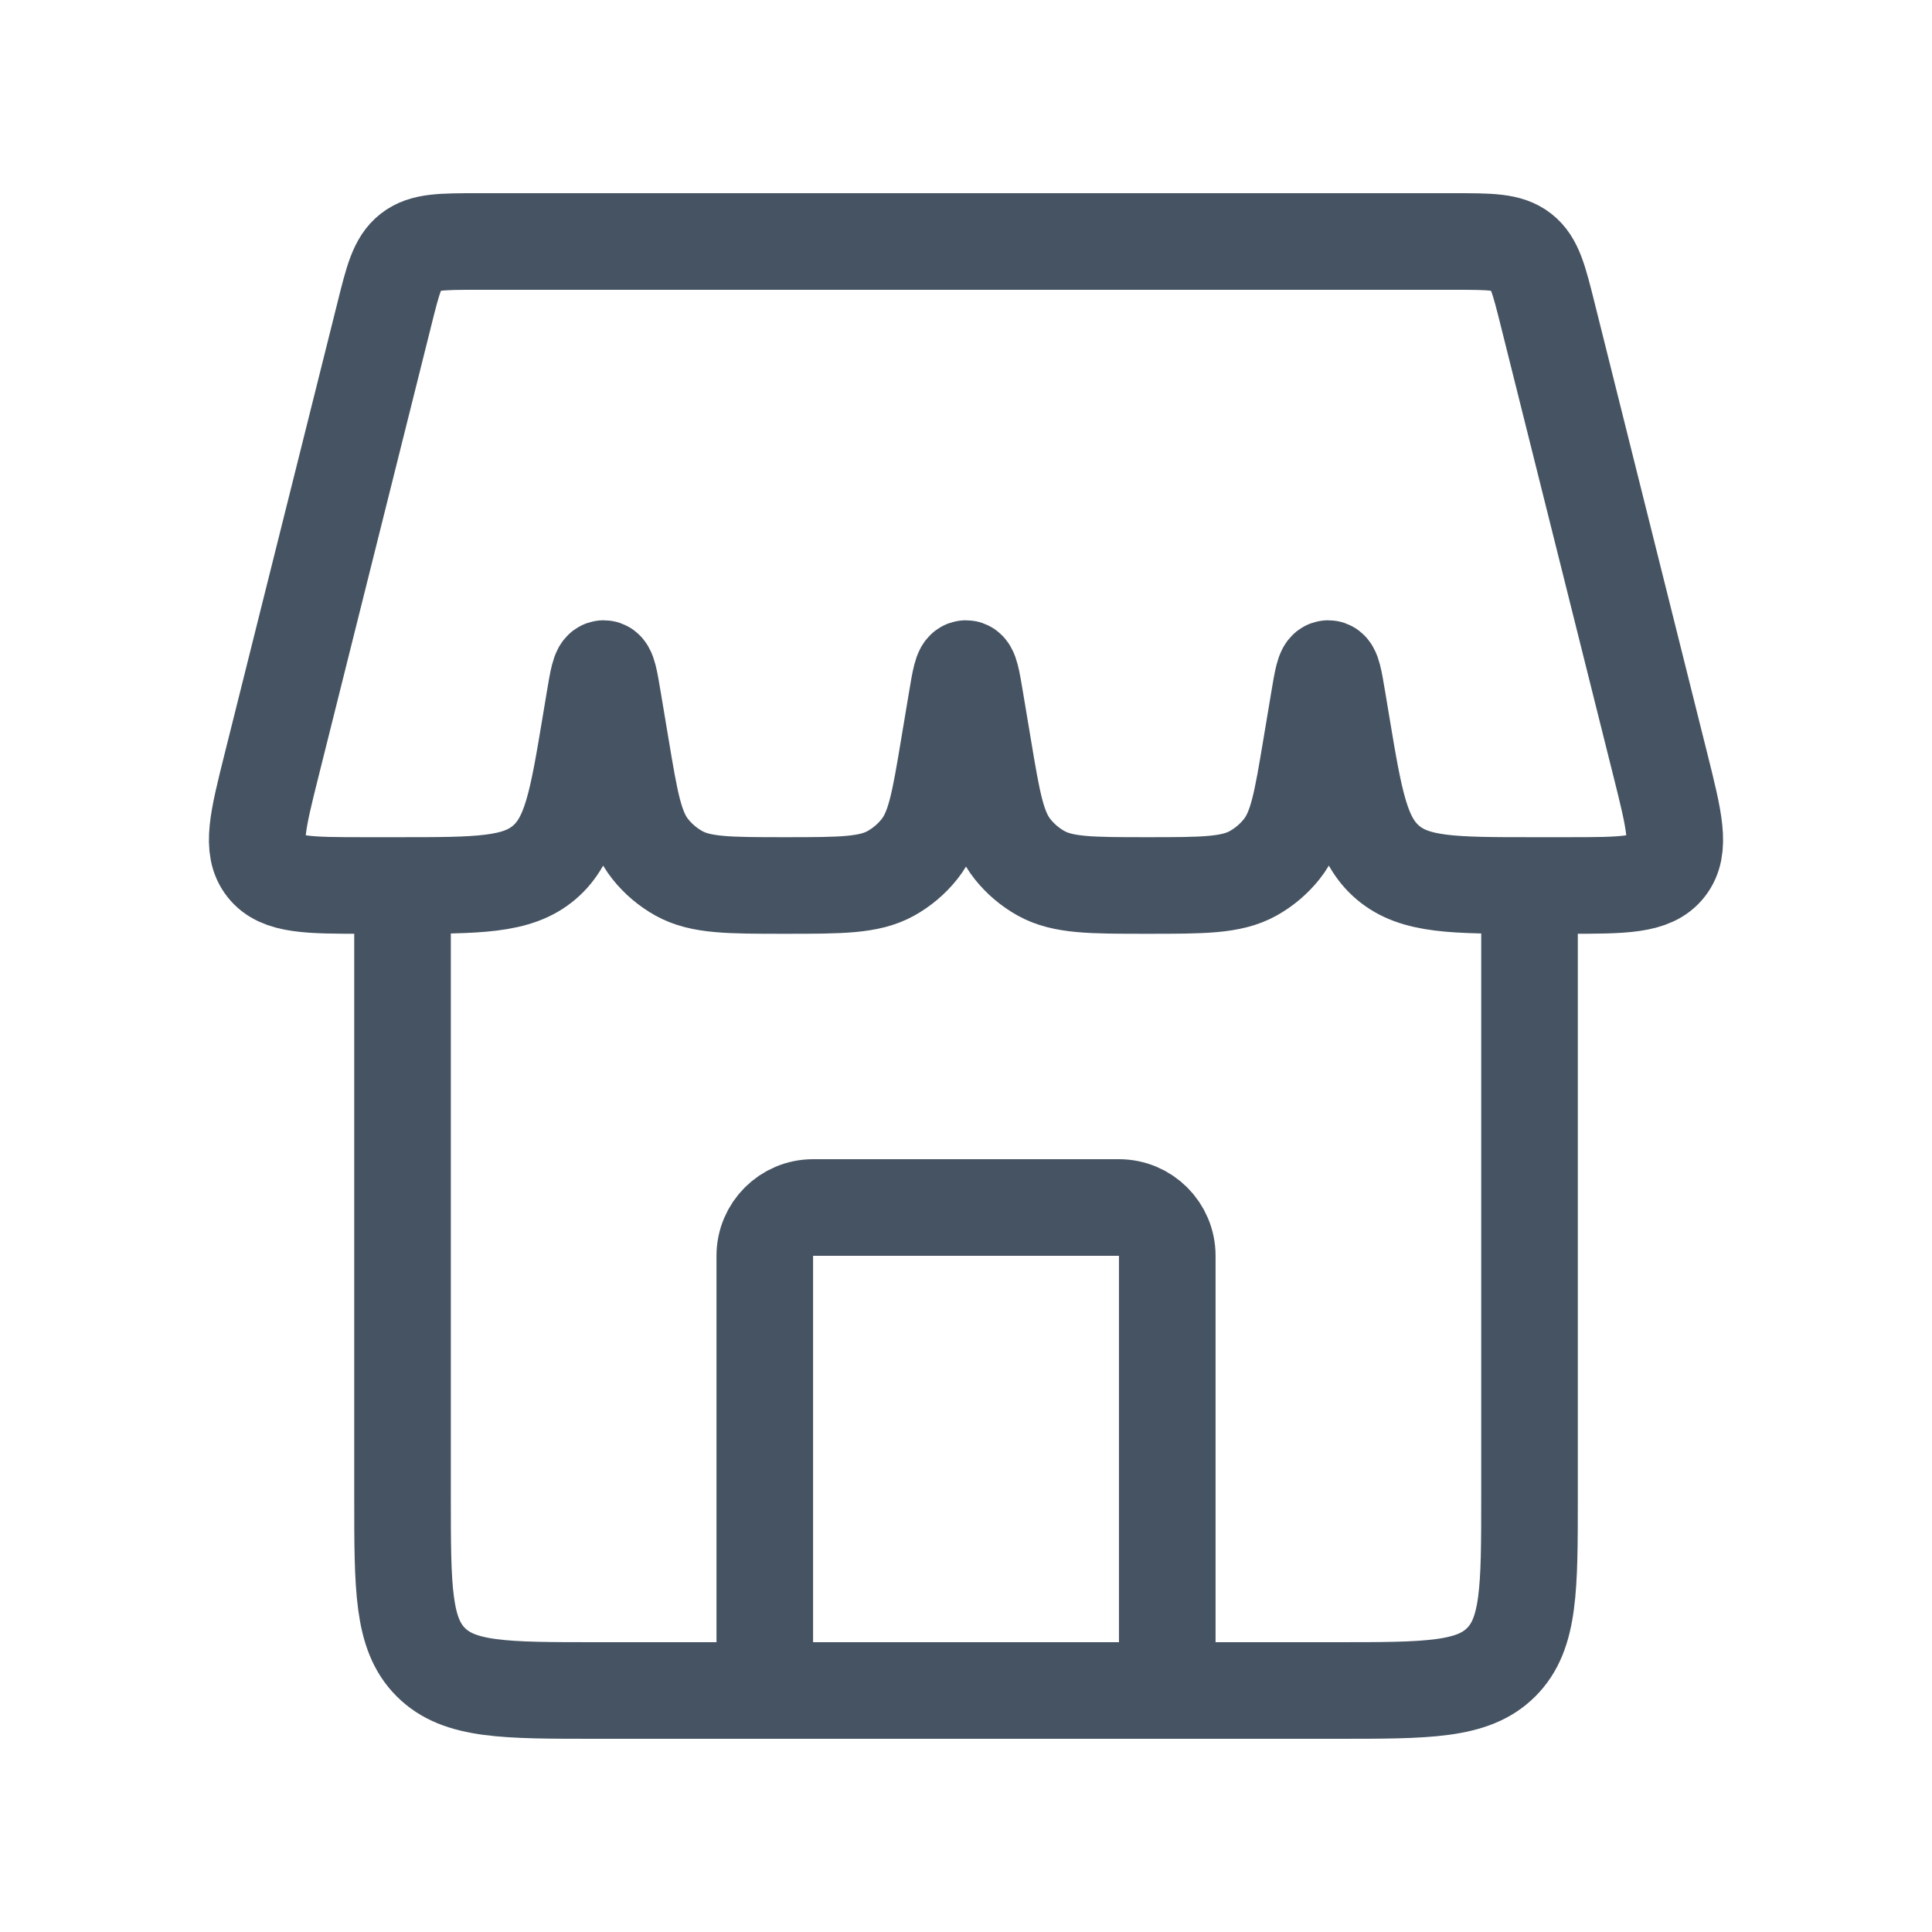
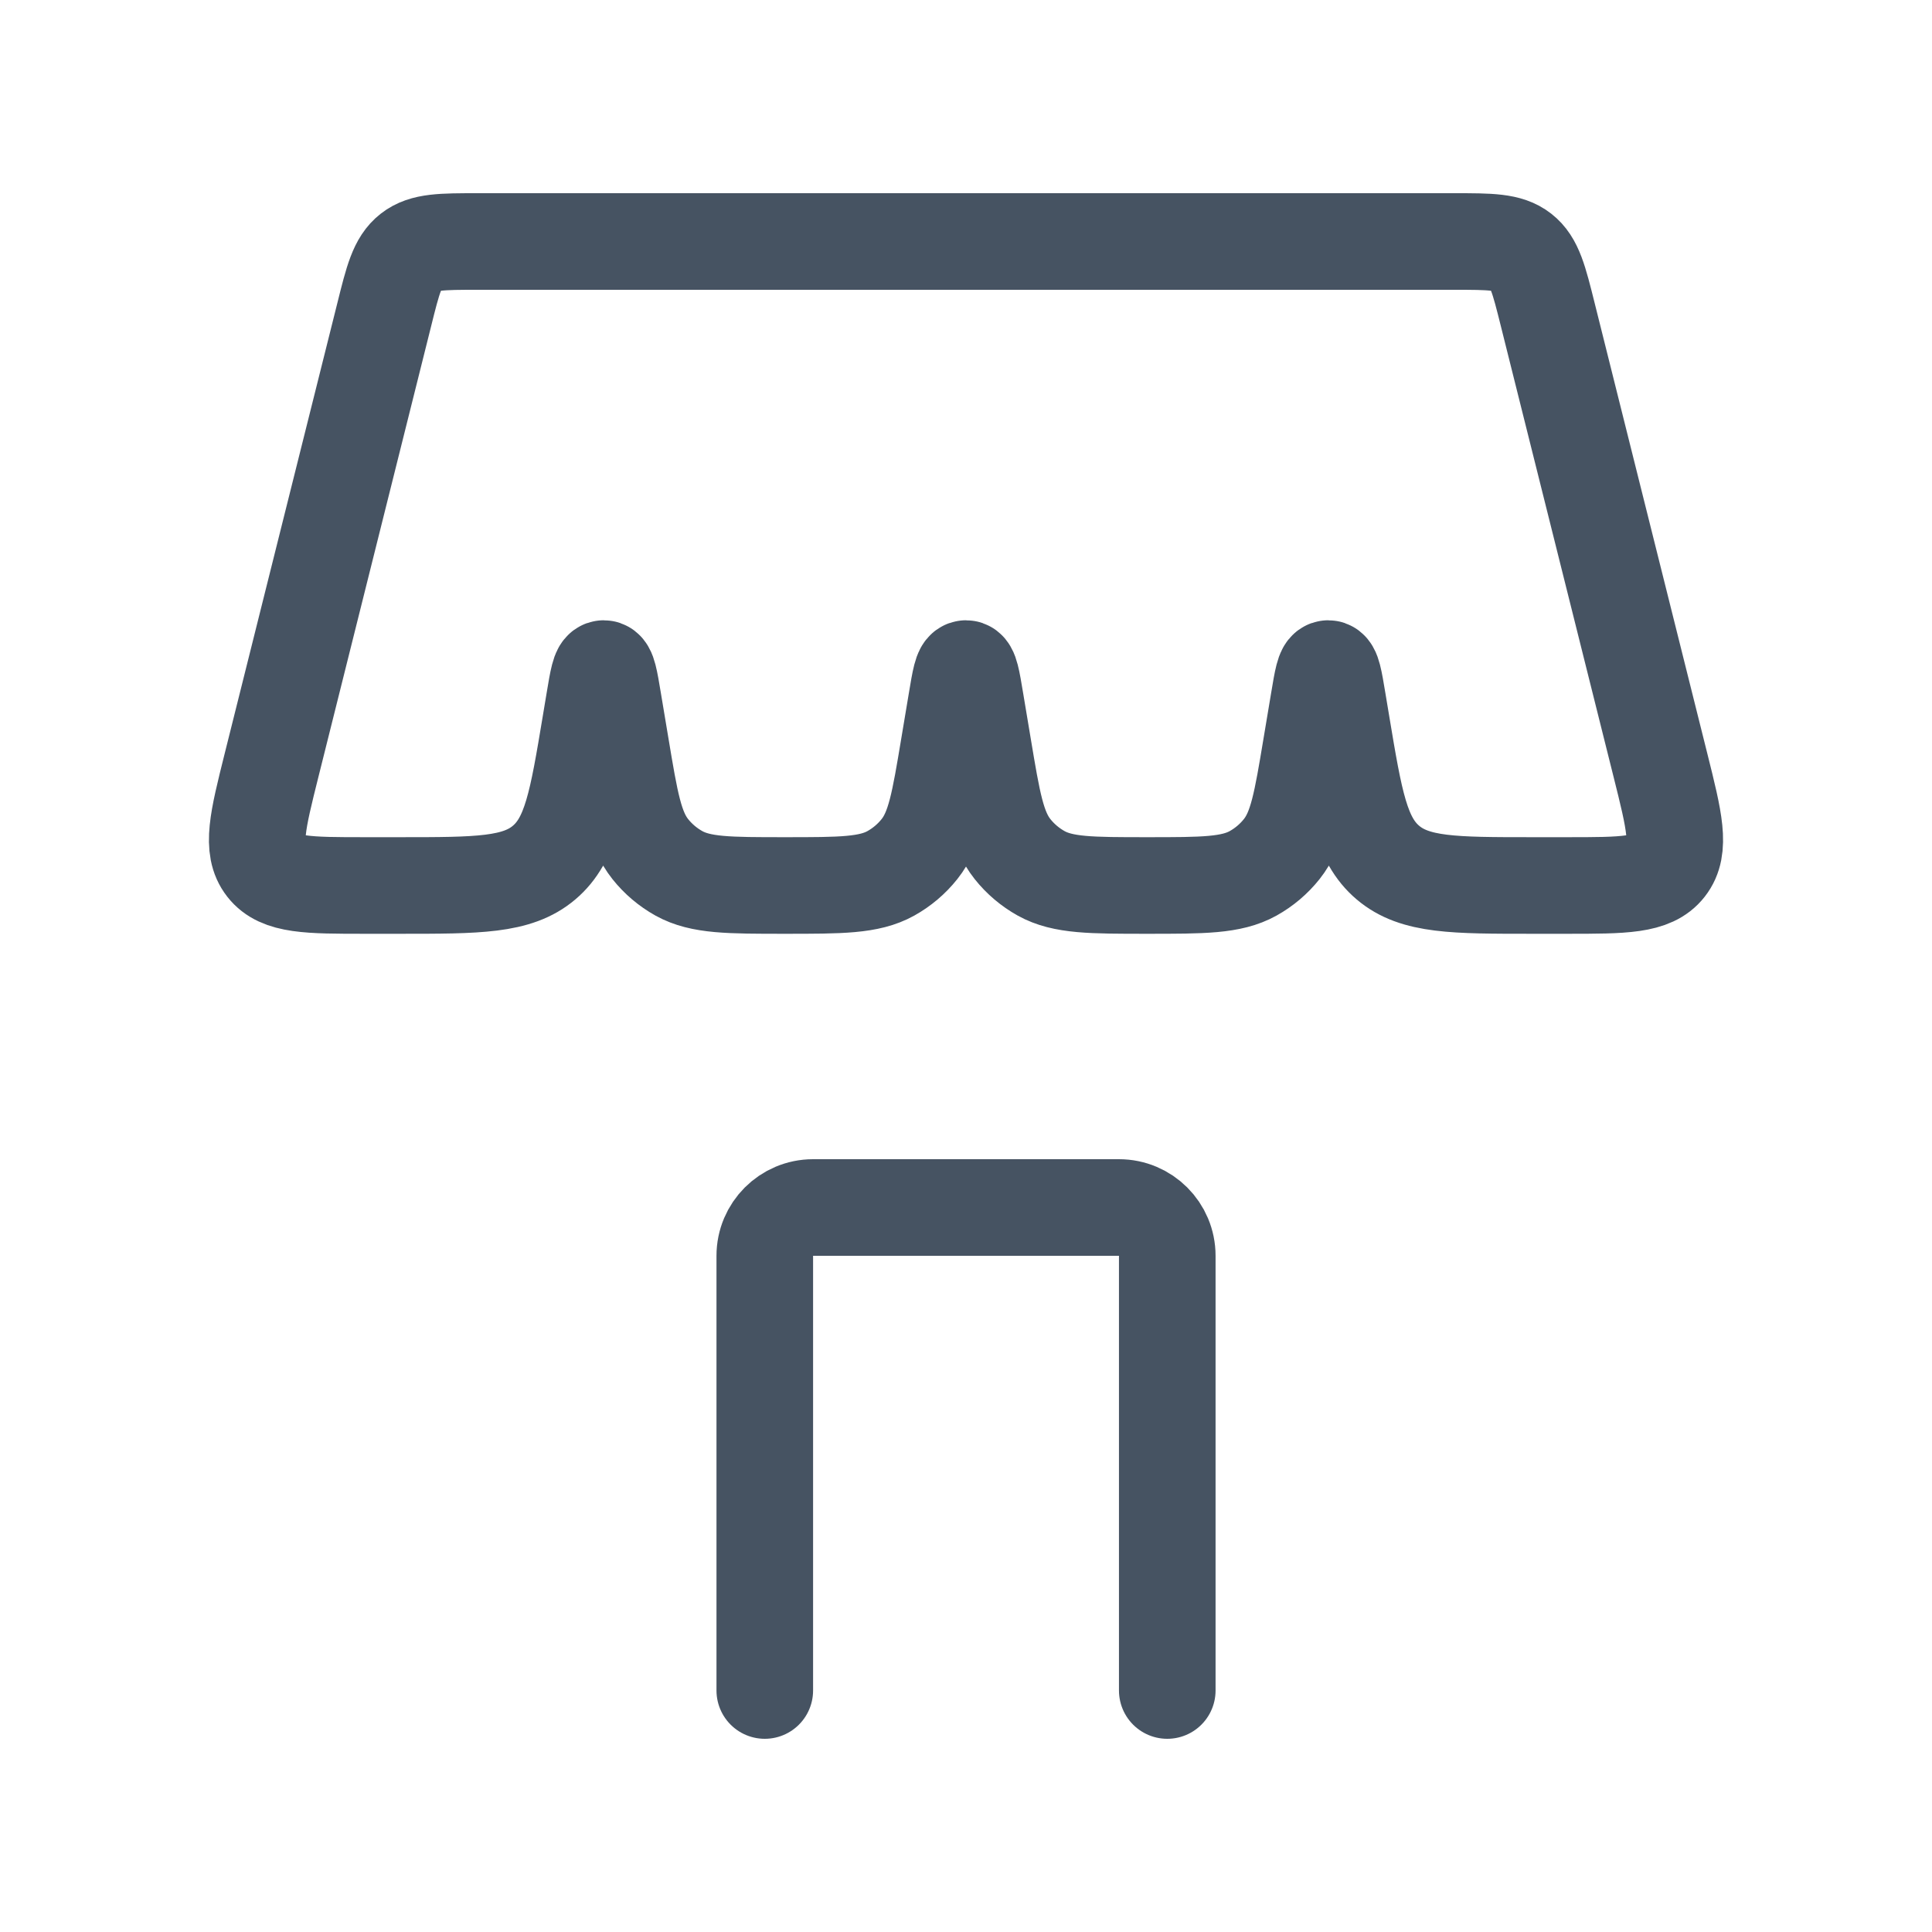
<svg xmlns="http://www.w3.org/2000/svg" width="40" height="40" viewBox="0 0 40 40" fill="none">
  <path d="M24.167 35V26C24.167 25.448 23.72 25 23.167 25H16.834C16.282 25 15.834 25.448 15.834 26V35" stroke="#465362" stroke-width="2" stroke-linecap="round" stroke-linejoin="round" />
-   <path d="M8.334 18.334V31C8.334 32.886 8.334 33.829 8.92 34.414C9.506 35 10.448 35 12.334 35H27.667C29.553 35 30.496 35 31.081 34.414C31.667 33.829 31.667 32.886 31.667 31V18.334" stroke="#465362" stroke-width="2" />
  <path d="M7.955 6.515C8.136 5.787 8.227 5.424 8.499 5.212C8.77 5 9.145 5 9.895 5H30.105C30.855 5 31.23 5 31.501 5.212C31.773 5.424 31.863 5.787 32.045 6.515L34.379 15.848C34.665 16.992 34.808 17.564 34.507 17.949C34.207 18.333 33.618 18.333 32.438 18.333H31.722C30.104 18.333 29.294 18.333 28.735 17.859C28.175 17.385 28.042 16.587 27.776 14.991L27.697 14.517C27.622 14.067 27.585 13.842 27.5 13.842C27.415 13.842 27.378 14.067 27.303 14.517L27.146 15.456C26.955 16.601 26.86 17.173 26.537 17.579C26.374 17.784 26.173 17.954 25.944 18.082C25.491 18.333 24.91 18.333 23.75 18.333V18.333C22.59 18.333 22.009 18.333 21.556 18.082C21.327 17.954 21.126 17.784 20.963 17.579C20.64 17.173 20.545 16.601 20.354 15.456L20.197 14.517C20.122 14.067 20.085 13.842 20 13.842C19.915 13.842 19.878 14.067 19.803 14.517L19.646 15.456C19.455 16.601 19.36 17.173 19.037 17.579C18.874 17.784 18.673 17.954 18.444 18.082C17.991 18.333 17.41 18.333 16.25 18.333V18.333C15.09 18.333 14.509 18.333 14.056 18.082C13.827 17.954 13.626 17.784 13.463 17.579C13.14 17.173 13.045 16.601 12.854 15.456L12.697 14.517C12.622 14.067 12.585 13.842 12.5 13.842C12.415 13.842 12.378 14.067 12.303 14.517L12.224 14.991C11.958 16.587 11.825 17.385 11.265 17.859C10.706 18.333 9.896 18.333 8.278 18.333H7.562C6.382 18.333 5.793 18.333 5.493 17.949C5.192 17.564 5.335 16.992 5.621 15.848L7.955 6.515Z" stroke="#465362" stroke-width="2" />
</svg>